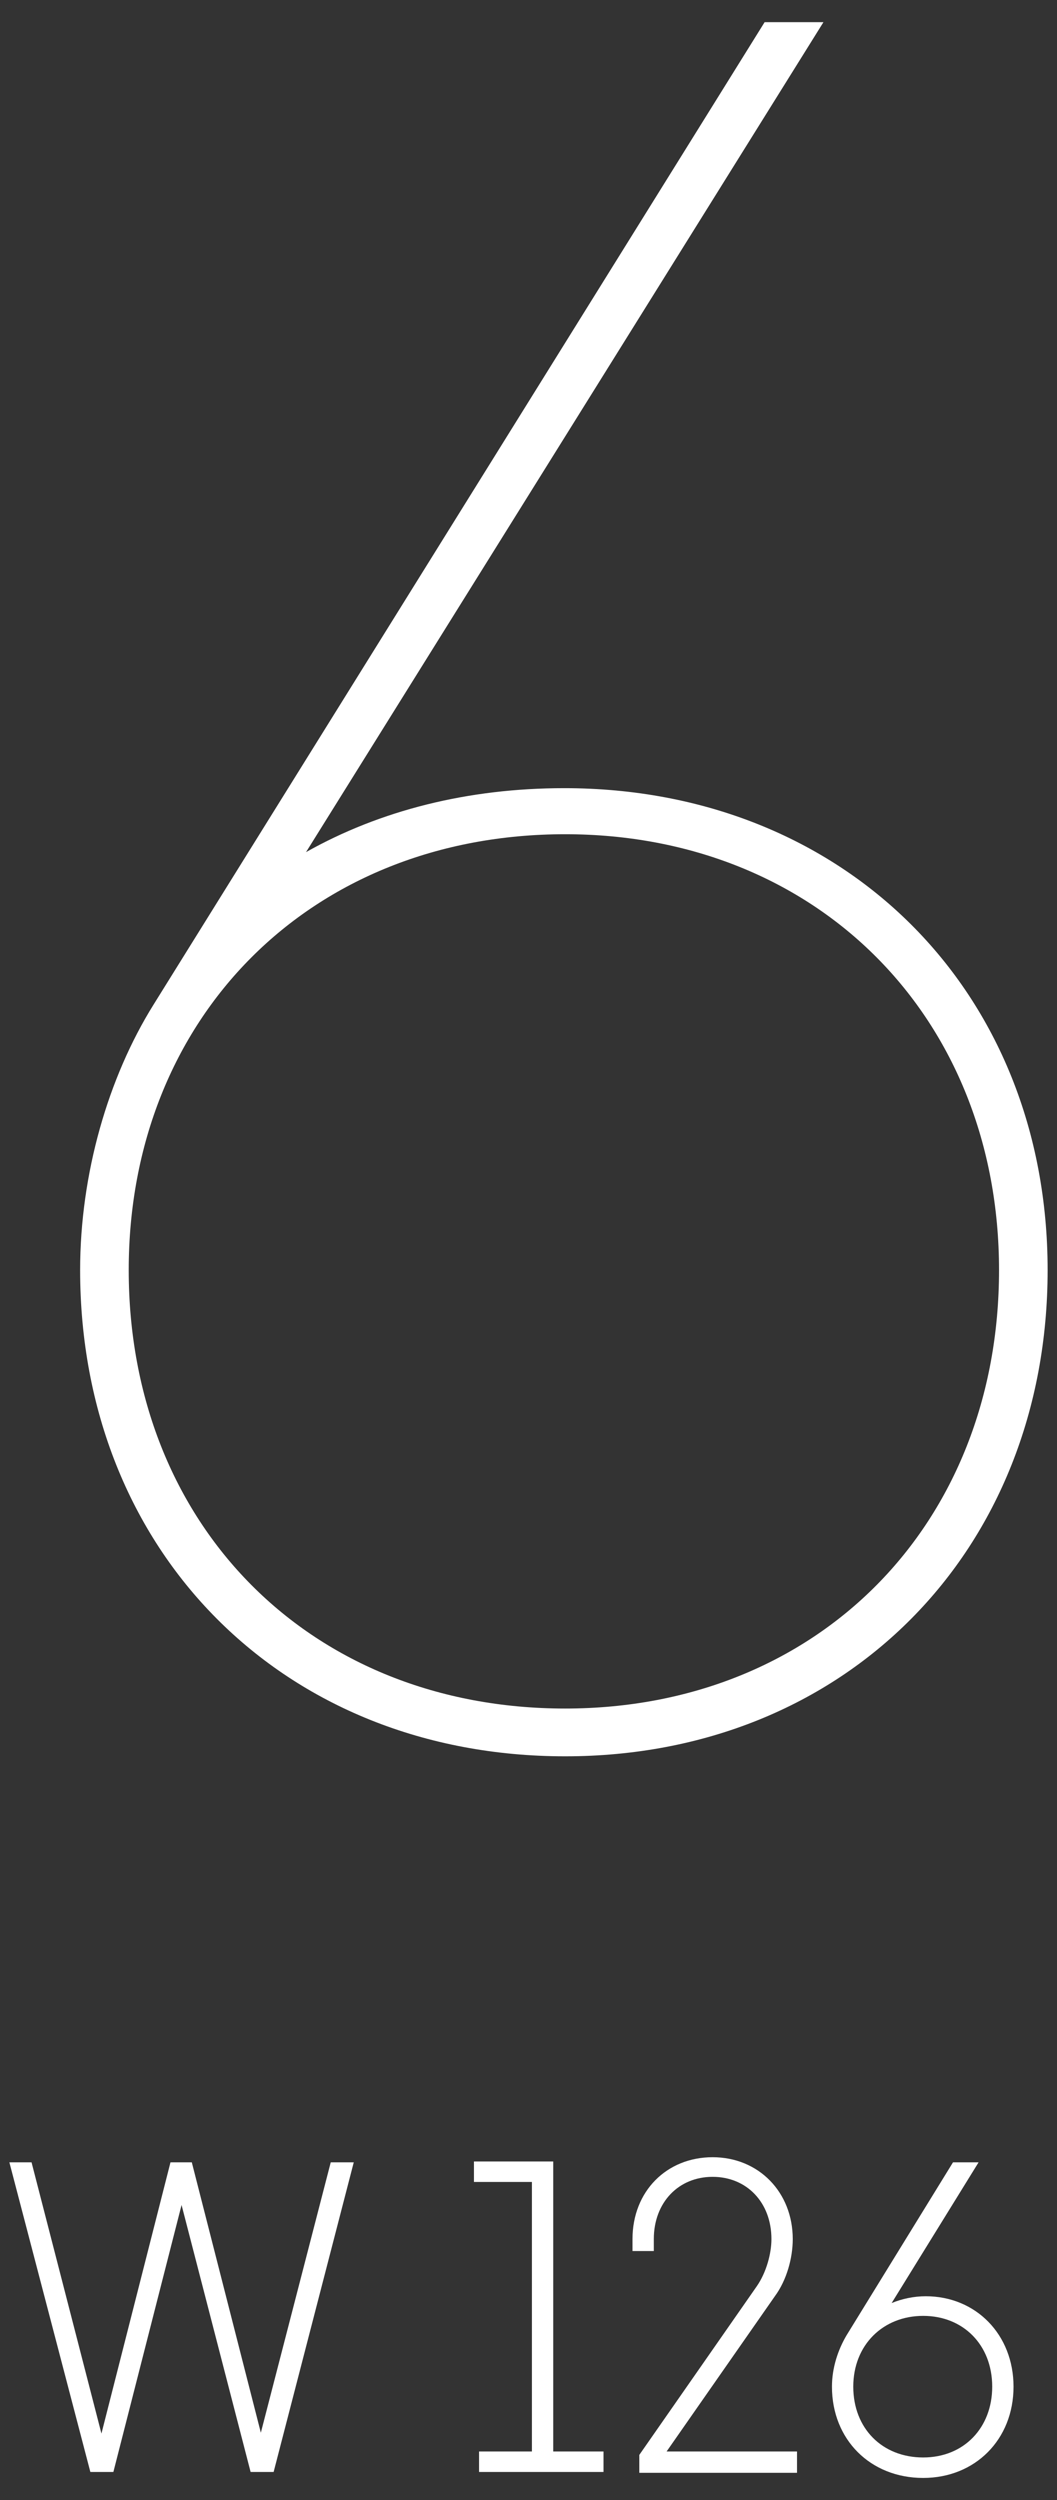
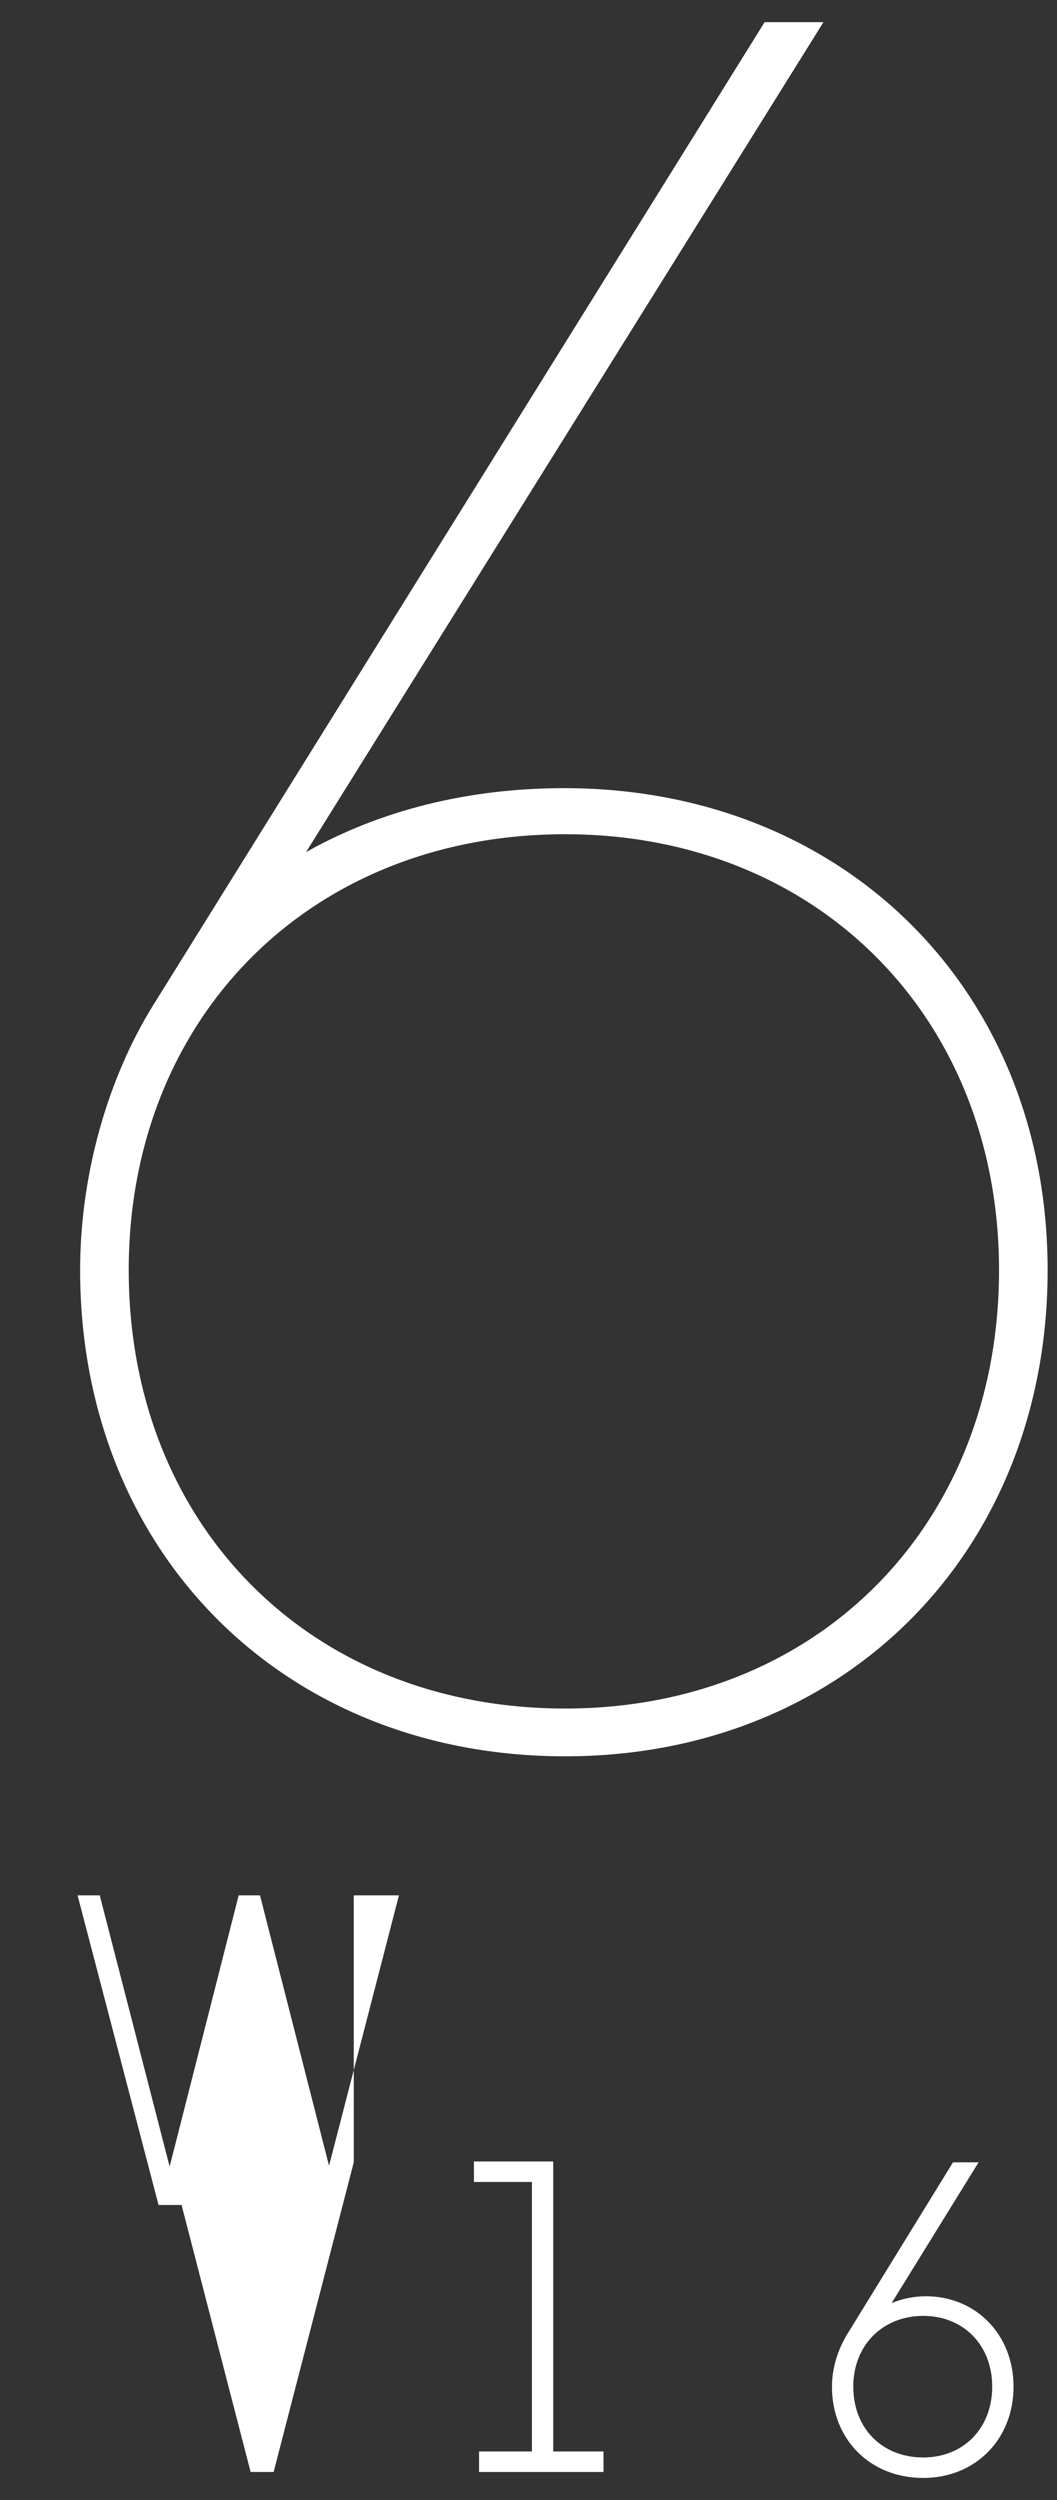
<svg xmlns="http://www.w3.org/2000/svg" version="1.1" id="Layer_1" x="0px" y="0px" viewBox="0 0 124 293.1" style="enable-background:new 0 0 124 293.1;" xml:space="preserve">
  <rect x="0" y="0" width="124" height="293.1" fill="#333333" stroke="none" />
  <style type="text/css">
	.st0{fill:#FFFFFF;}
</style>
  <g>
    <g>
-       <path class="st0" d="M41.5,253.5l-9.4,36.3h-2.7l-8.1-31.3l-8,31.3h-2.7l-9.5-36.3h2.6l8.2,31.8l8.1-31.8h2.5l8.1,31.7l8.2-31.7    H41.5z" />
+       <path class="st0" d="M41.5,253.5l-9.4,36.3h-2.7l-8.1-31.3h-2.7l-9.5-36.3h2.6l8.2,31.8l8.1-31.8h2.5l8.1,31.7l8.2-31.7    H41.5z" />
      <path class="st0" d="M70.8,289.8H56.2v-2.4h6.2v-31.6h-6.8v-2.4h9.3v34h5.9V289.8z" />
-       <path class="st0" d="M93.5,287.5v2.4H75l0-2.1L88.8,268c1.1-1.6,1.7-3.8,1.7-5.5c0-4.3-2.9-7.3-6.9-7.3c-4,0-6.9,3-6.9,7.3v1.4    h-2.5v-1.4c0-5.6,4-9.6,9.4-9.6c5.4,0,9.4,4.1,9.4,9.6c0,2.2-0.7,4.8-2.1,6.7l-12.7,18.2H93.5z" />
      <path class="st0" d="M118.9,279.8c0,6.2-4.5,10.7-10.6,10.7c-6.2,0-10.7-4.5-10.7-10.7c0-2.2,0.7-4.3,1.7-6l12.5-20.3h3L104.6,270    c1.2-0.5,2.6-0.8,4-0.8C114.5,269.2,118.9,273.7,118.9,279.8z M116.4,279.8c0-4.9-3.4-8.3-8.1-8.3c-4.7,0-8.2,3.4-8.2,8.3    c0,4.9,3.4,8.3,8.2,8.3C113.1,288.1,116.4,284.6,116.4,279.8z" />
    </g>
    <g>
      <path class="st0" d="M122.9,148.9c0,33-23.8,57-56.6,57c-33.1,0-56.9-24-56.9-57c0-11.3,3.3-22.6,8.6-31.1L89.7,2.6h6.9L35.9,99.9    c8.7-4.9,19-7.5,30.3-7.5C99,92.4,122.9,116.1,122.9,148.9z M117.2,148.9c0-29.6-21.3-51.1-50.9-51.1c-29.9,0-51.2,21.5-51.2,51.1    c0,29.9,21.3,51.4,51.2,51.4C95.9,200.3,117.2,178.8,117.2,148.9z" />
    </g>
  </g>
</svg>